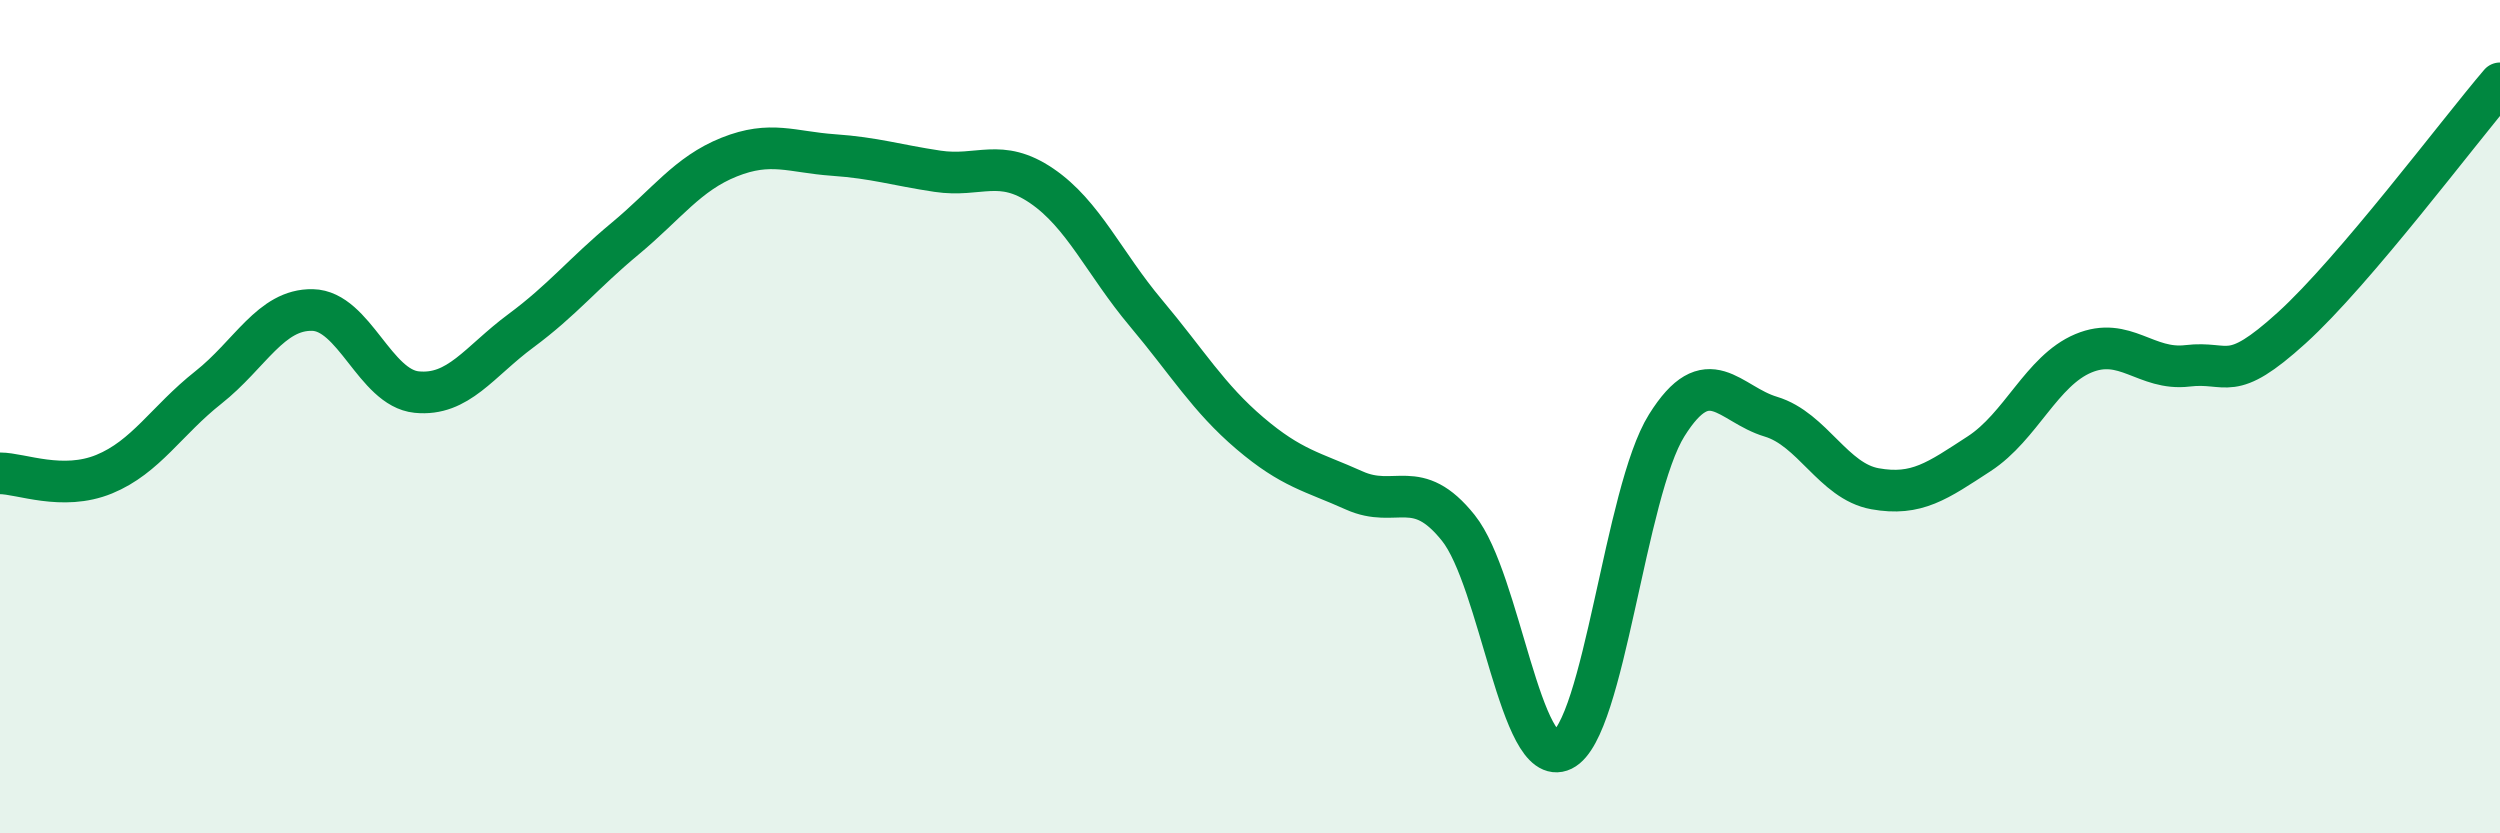
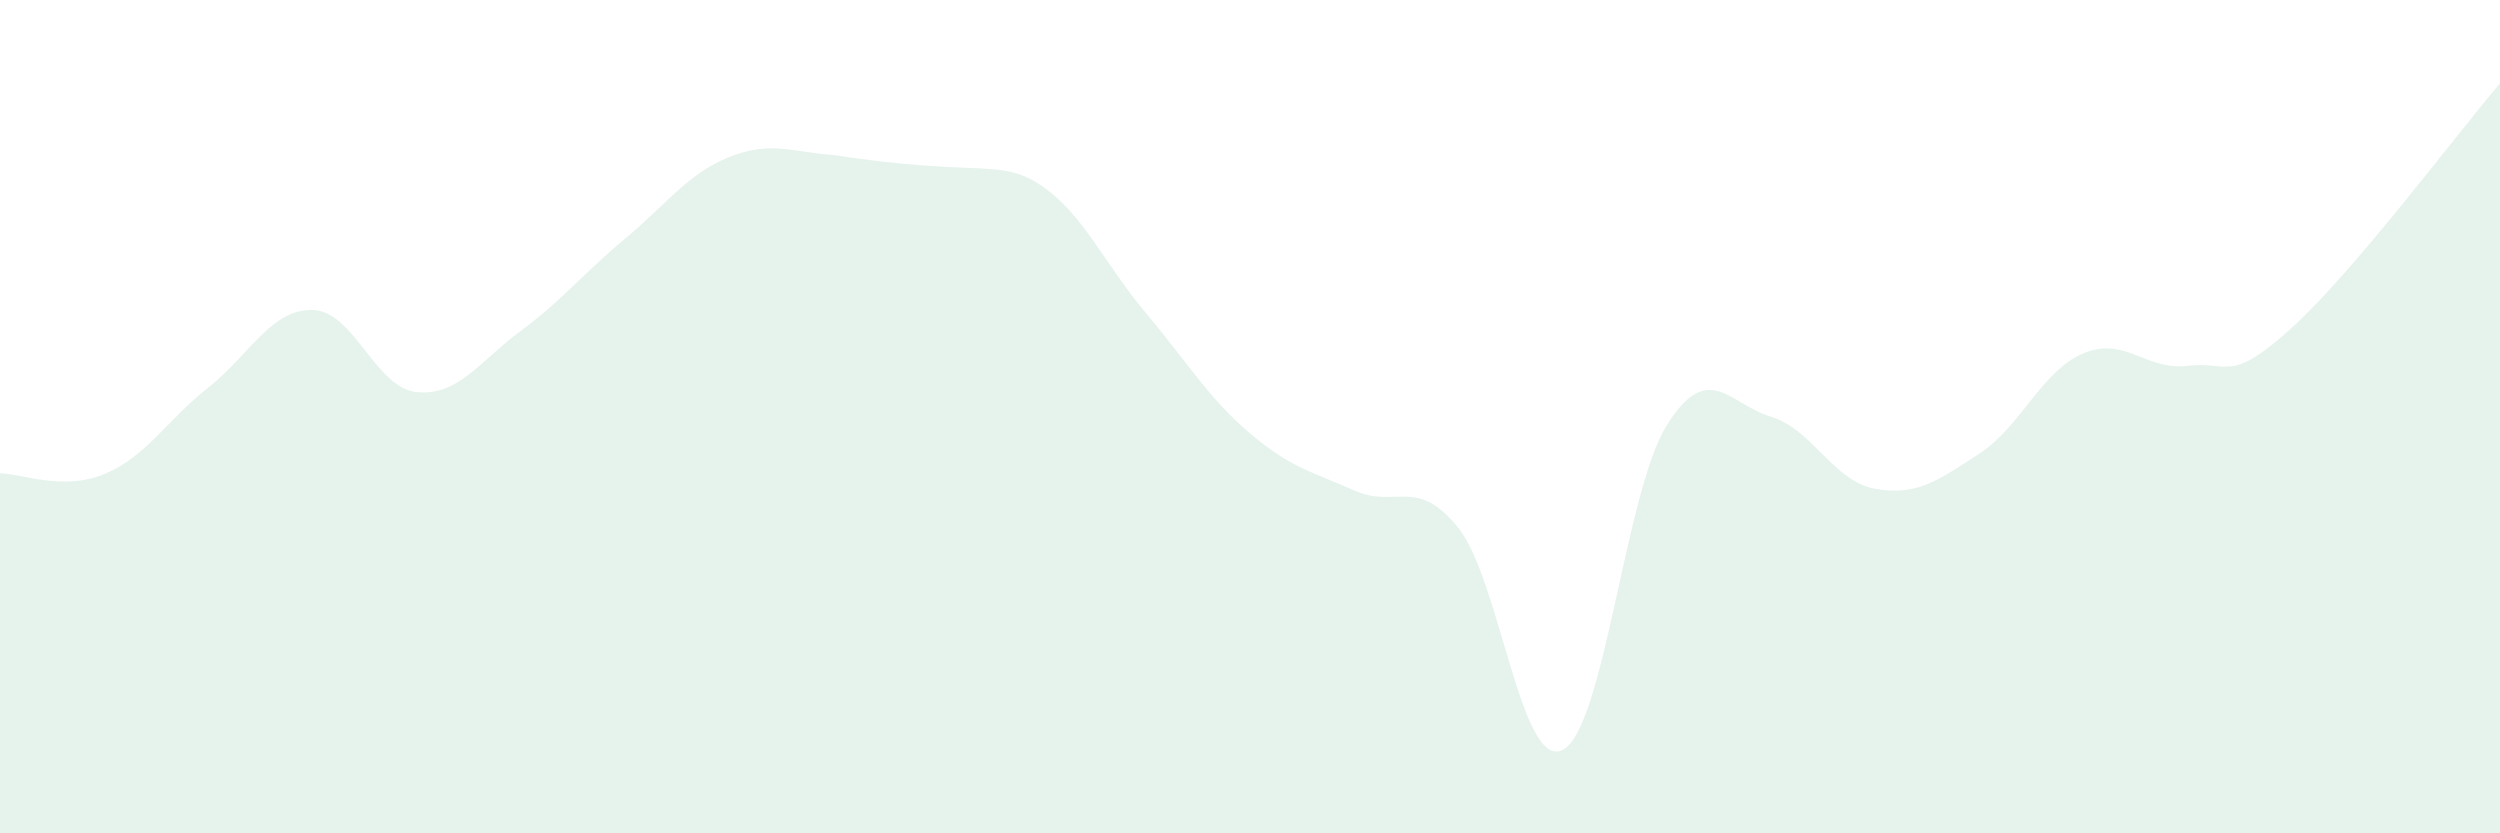
<svg xmlns="http://www.w3.org/2000/svg" width="60" height="20" viewBox="0 0 60 20">
-   <path d="M 0,11.36 C 0.5,11.36 1.5,11.79 2.5,11.38 C 3.5,10.97 4,10.09 5,9.3 C 6,8.51 6.5,7.42 7.5,7.44 C 8.5,7.46 9,9.31 10,9.41 C 11,9.51 11.5,8.68 12.5,7.94 C 13.5,7.2 14,6.56 15,5.73 C 16,4.9 16.5,4.17 17.5,3.77 C 18.5,3.37 19,3.65 20,3.72 C 21,3.79 21.5,3.96 22.5,4.11 C 23.5,4.26 24,3.78 25,4.46 C 26,5.14 26.5,6.32 27.5,7.51 C 28.5,8.7 29,9.55 30,10.4 C 31,11.25 31.5,11.32 32.5,11.77 C 33.5,12.22 34,11.42 35,12.67 C 36,13.92 36.5,18.49 37.5,18 C 38.5,17.51 39,11.81 40,10.21 C 41,8.61 41.5,9.7 42.5,10 C 43.5,10.3 44,11.55 45,11.73 C 46,11.91 46.5,11.54 47.5,10.89 C 48.5,10.24 49,8.9 50,8.48 C 51,8.06 51.5,8.9 52.5,8.78 C 53.5,8.66 53.5,9.23 55,7.87 C 56.5,6.51 59,3.17 60,2L60 20L0 20Z" fill="#008740" opacity="0.1" stroke-linecap="round" stroke-linejoin="round" />
-   <path d="M 0,11.36 C 0.5,11.36 1.5,11.79 2.5,11.38 C 3.5,10.97 4,10.09 5,9.3 C 6,8.51 6.5,7.42 7.5,7.44 C 8.5,7.46 9,9.31 10,9.41 C 11,9.51 11.5,8.68 12.5,7.94 C 13.5,7.2 14,6.56 15,5.73 C 16,4.9 16.5,4.17 17.5,3.77 C 18.5,3.37 19,3.65 20,3.72 C 21,3.79 21.5,3.96 22.5,4.11 C 23.5,4.26 24,3.78 25,4.46 C 26,5.14 26.5,6.32 27.5,7.51 C 28.5,8.7 29,9.55 30,10.4 C 31,11.25 31.5,11.32 32.5,11.77 C 33.5,12.22 34,11.42 35,12.67 C 36,13.92 36.5,18.49 37.5,18 C 38.5,17.51 39,11.81 40,10.21 C 41,8.61 41.5,9.7 42.5,10 C 43.5,10.3 44,11.55 45,11.73 C 46,11.91 46.5,11.54 47.5,10.89 C 48.5,10.24 49,8.9 50,8.48 C 51,8.06 51.5,8.9 52.5,8.78 C 53.5,8.66 53.5,9.23 55,7.87 C 56.5,6.51 59,3.17 60,2" stroke="#008740" stroke-width="1" fill="none" stroke-linecap="round" stroke-linejoin="round" />
+   <path d="M 0,11.36 C 0.5,11.36 1.5,11.79 2.5,11.38 C 3.5,10.97 4,10.09 5,9.3 C 6,8.51 6.5,7.42 7.5,7.44 C 8.5,7.46 9,9.31 10,9.41 C 11,9.51 11.5,8.68 12.5,7.94 C 13.5,7.2 14,6.56 15,5.73 C 16,4.9 16.5,4.17 17.5,3.77 C 18.5,3.37 19,3.65 20,3.72 C 23.5,4.26 24,3.78 25,4.46 C 26,5.14 26.5,6.32 27.5,7.51 C 28.5,8.7 29,9.55 30,10.4 C 31,11.25 31.5,11.32 32.5,11.77 C 33.5,12.22 34,11.42 35,12.67 C 36,13.92 36.5,18.49 37.5,18 C 38.5,17.51 39,11.81 40,10.21 C 41,8.61 41.5,9.7 42.5,10 C 43.5,10.3 44,11.55 45,11.73 C 46,11.91 46.5,11.54 47.5,10.89 C 48.5,10.24 49,8.9 50,8.48 C 51,8.06 51.5,8.9 52.5,8.78 C 53.5,8.66 53.5,9.23 55,7.87 C 56.5,6.51 59,3.17 60,2L60 20L0 20Z" fill="#008740" opacity="0.1" stroke-linecap="round" stroke-linejoin="round" />
</svg>